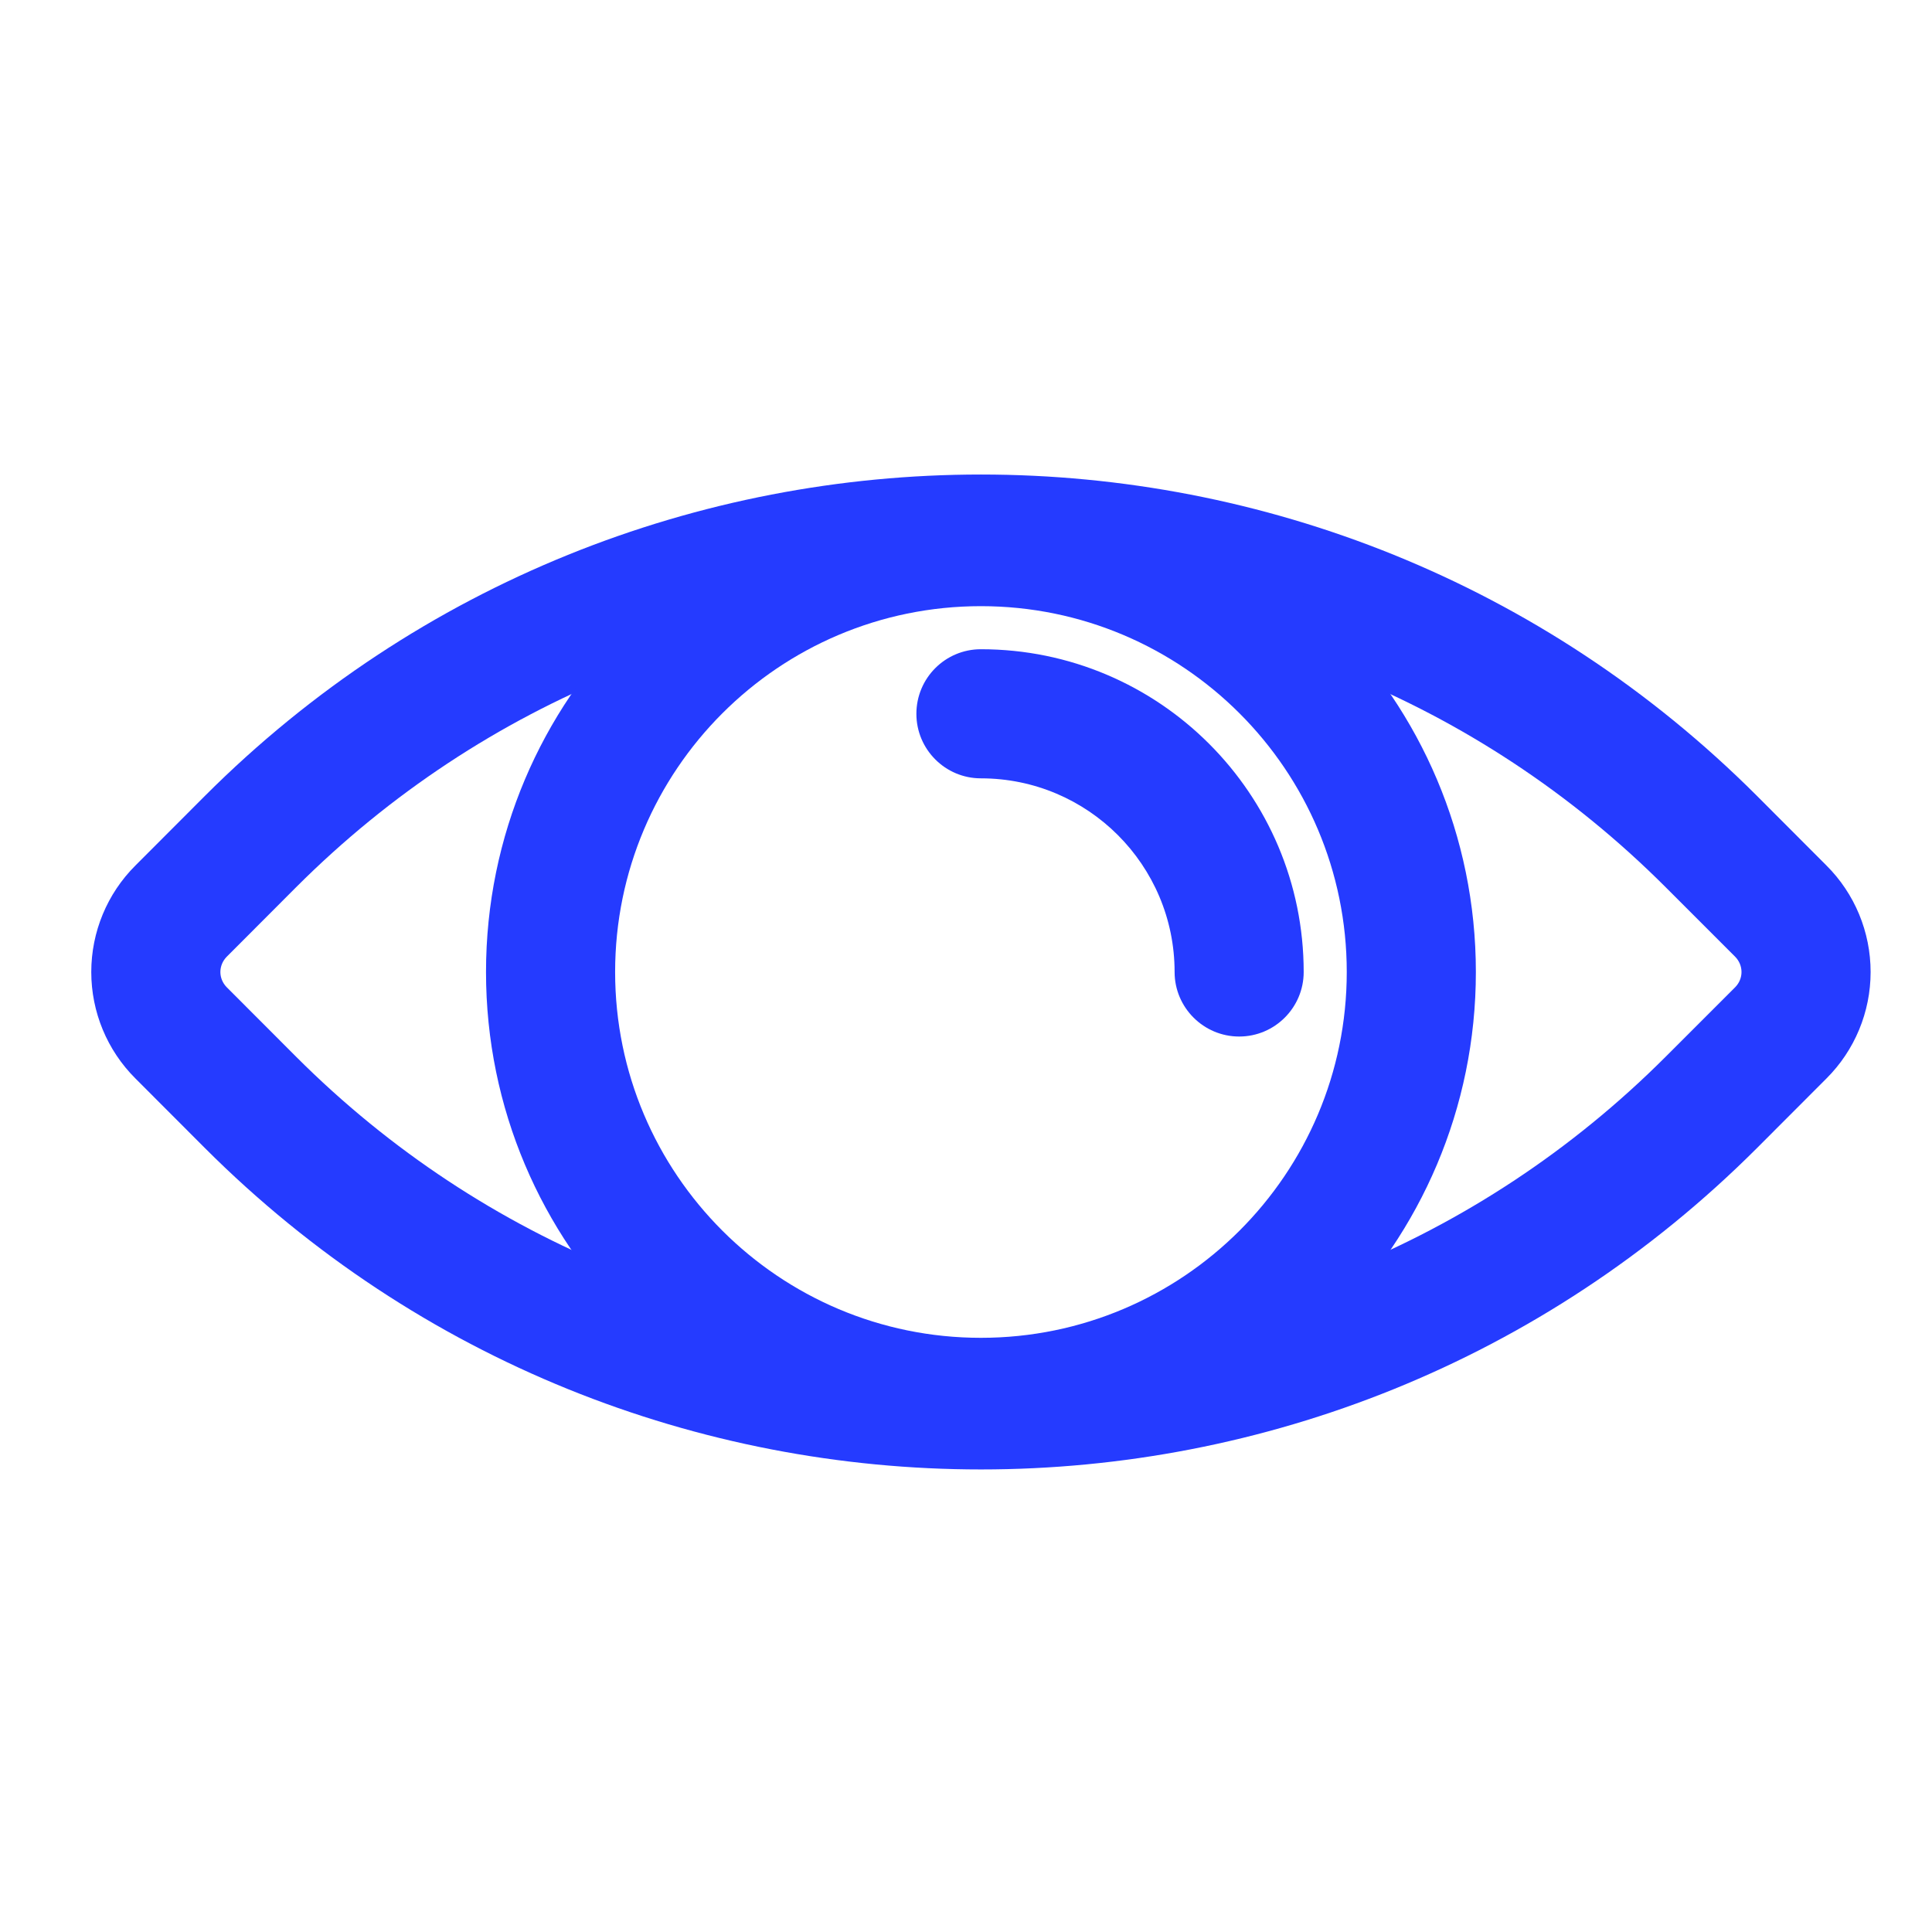
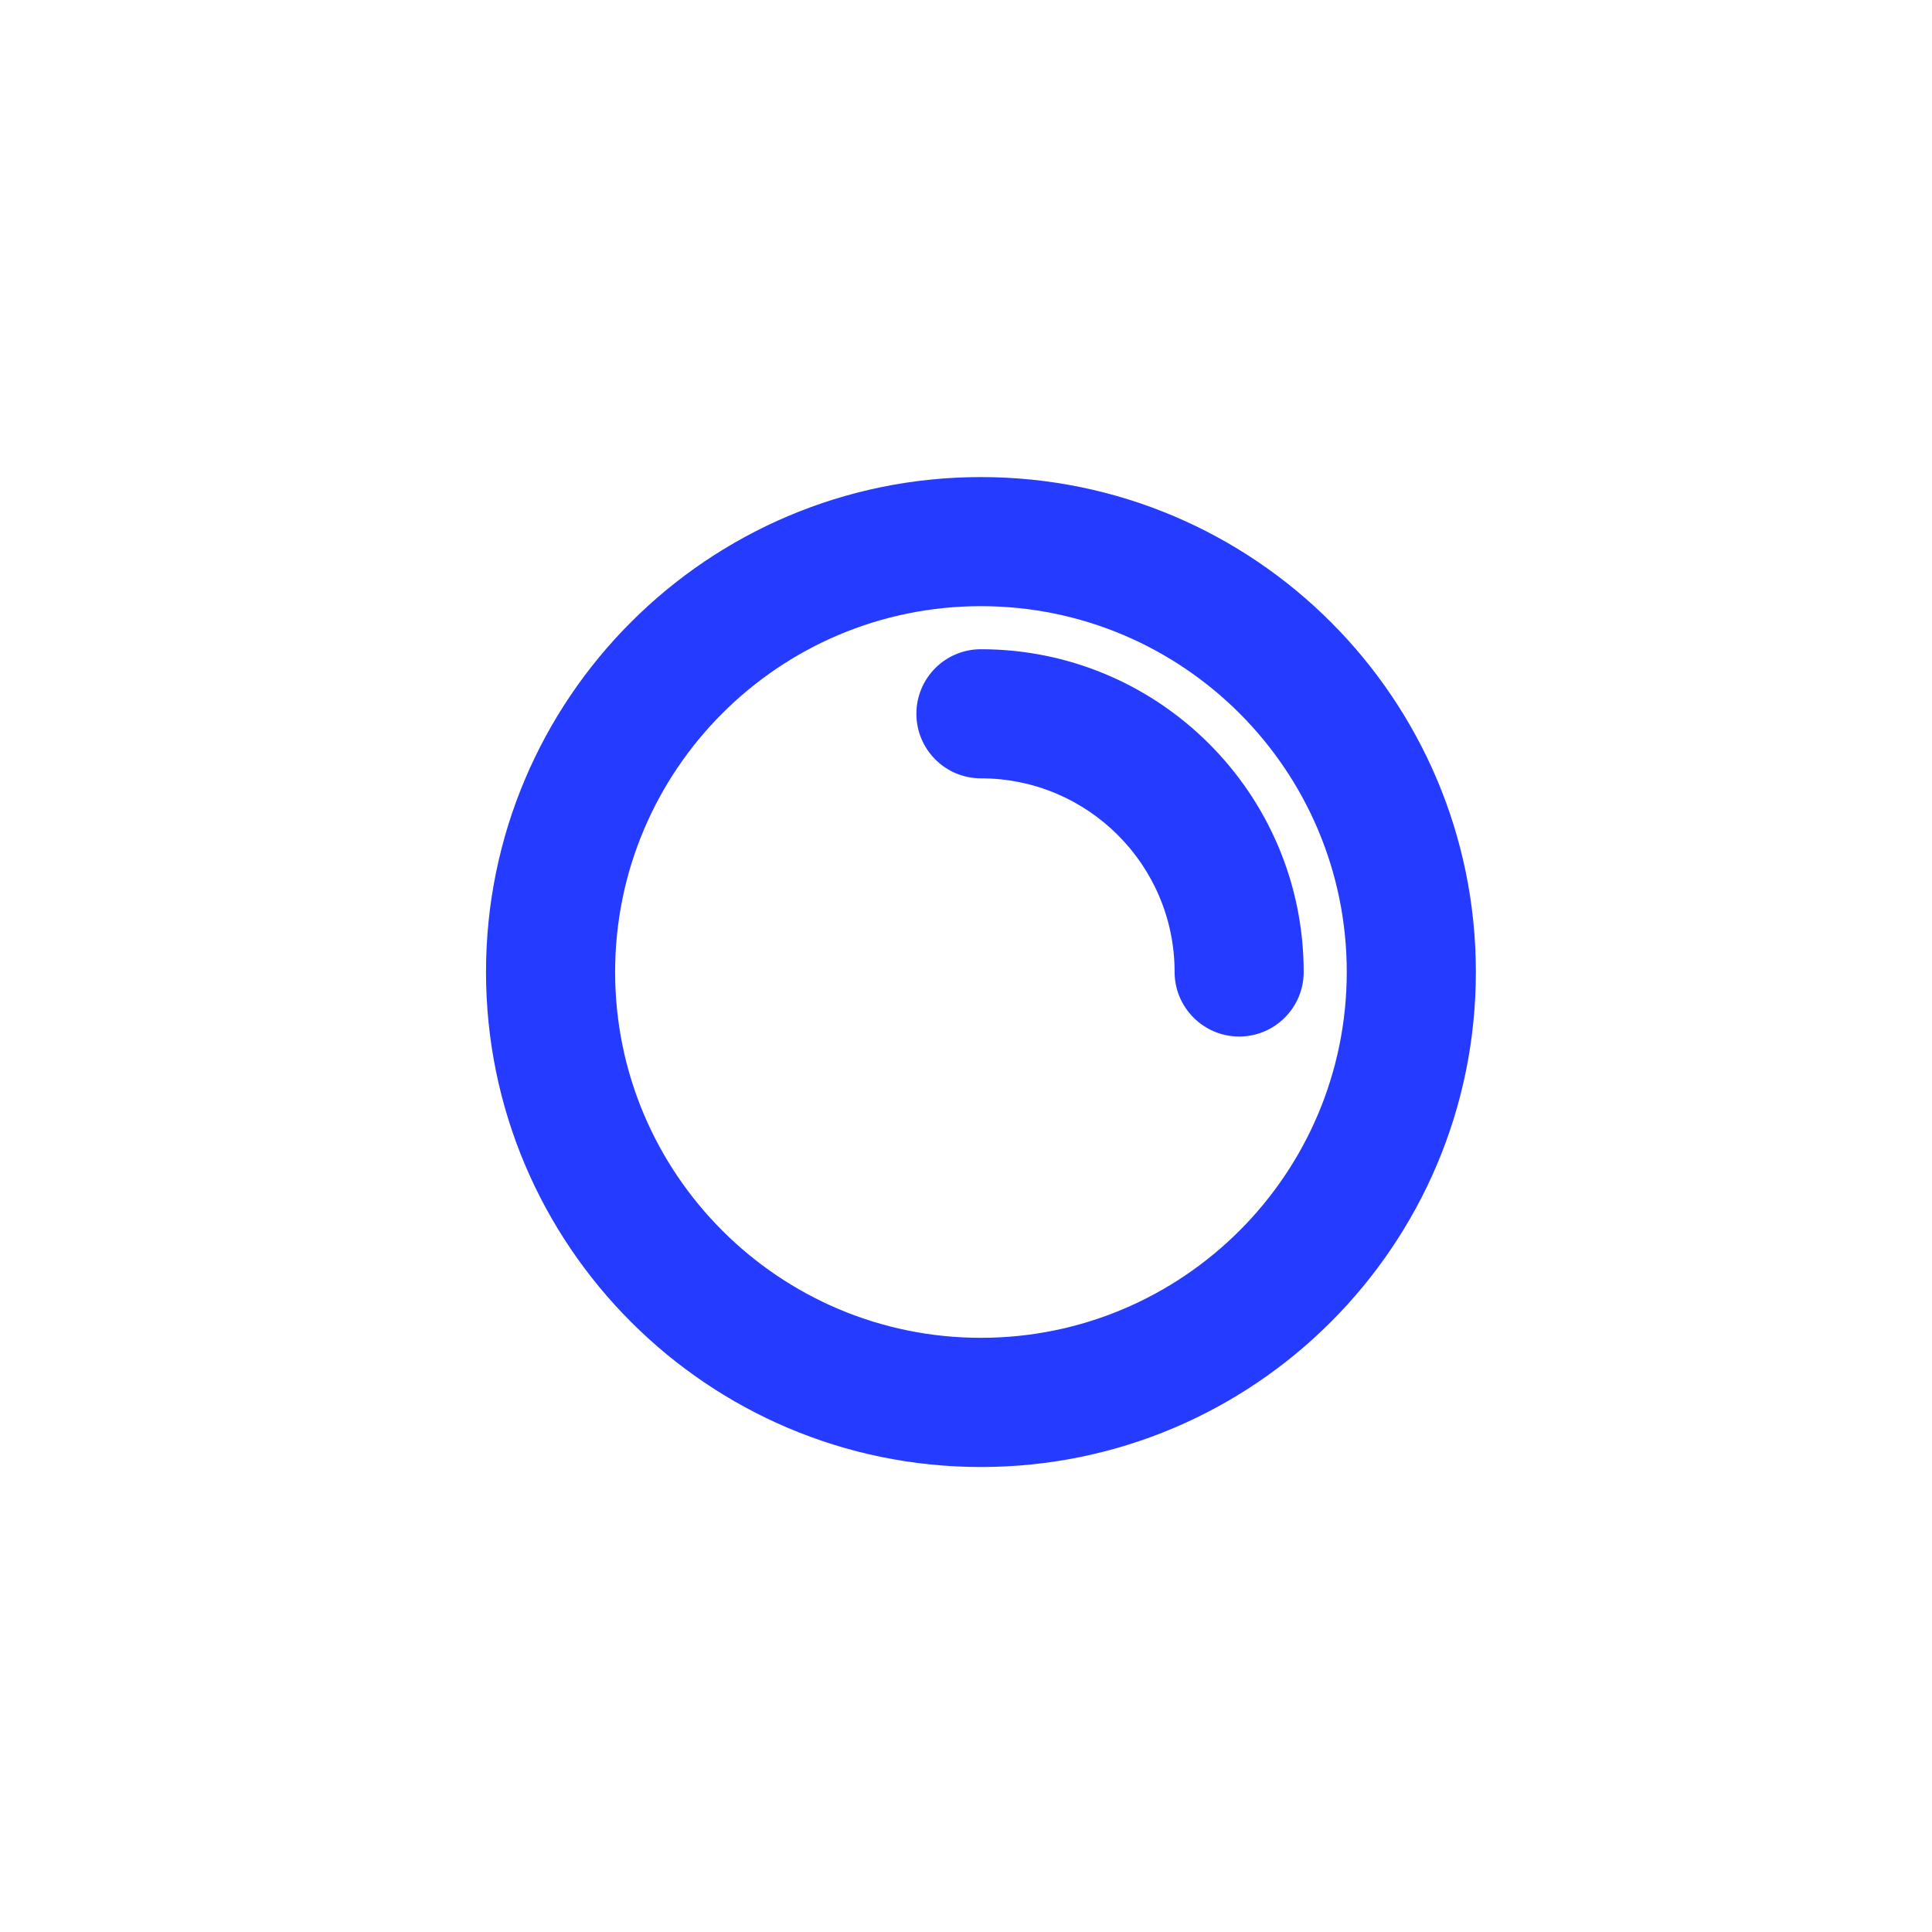
<svg xmlns="http://www.w3.org/2000/svg" width="100" zoomAndPan="magnify" viewBox="0 0 75 75" height="100" preserveAspectRatio="xMidYMid meet" version="1.0">
  <defs>
    <clipPath id="cb12c0ec58">
-       <path d="M 3.137 18 L 73 18 L 73 58 L 3.137 58 Z M 3.137 18 " clip-rule="nonzero" />
-     </clipPath>
+       </clipPath>
  </defs>
  <g clip-path="url(#cb12c0ec58)">
    <path fill="#253bff" d="M 70.902 33.598 C 70.148 32.844 69.234 31.93 68.207 30.898 C 51.566 14.262 24.594 14.262 7.953 30.898 C 6.922 31.93 6.012 32.844 5.258 33.598 C 4.16 34.691 3.543 36.18 3.543 37.734 C 3.543 39.285 4.16 40.773 5.258 41.867 C 6.012 42.621 6.922 43.535 7.953 44.566 C 24.594 61.203 51.566 61.203 68.207 44.566 C 69.234 43.535 70.148 42.621 70.902 41.867 C 72 40.773 72.617 39.285 72.617 37.734 C 72.617 36.18 72 34.691 70.902 33.598 Z M 64.66 34.441 L 67.363 37.145 C 67.516 37.301 67.605 37.512 67.605 37.734 C 67.605 37.953 67.516 38.164 67.363 38.32 L 64.66 41.023 C 49.98 55.703 26.176 55.703 11.496 41.023 L 8.797 38.32 C 8.645 38.164 8.555 37.953 8.555 37.734 C 8.555 37.512 8.645 37.301 8.797 37.145 L 11.496 34.441 C 26.176 19.762 49.98 19.762 64.66 34.441 Z M 64.66 34.441 " fill-opacity="1" fill-rule="evenodd" />
  </g>
  <path fill="#253bff" d="M 38.078 18.52 C 27.473 18.52 18.867 27.129 18.867 37.734 C 18.867 48.336 27.473 56.949 38.078 56.949 C 48.688 56.949 57.293 48.336 57.293 37.734 C 57.293 27.129 48.688 18.52 38.078 18.52 Z M 38.078 23.531 C 45.918 23.531 52.281 29.895 52.281 37.734 C 52.281 45.57 45.918 51.934 38.078 51.934 C 30.242 51.934 23.879 45.57 23.879 37.734 C 23.879 29.895 30.242 23.531 38.078 23.531 Z M 38.078 23.531 " fill-opacity="1" fill-rule="evenodd" />
-   <path fill="#253bff" d="M 38.078 30.215 C 42.23 30.215 45.598 33.582 45.598 37.734 C 45.598 39.113 46.723 40.238 48.105 40.238 C 49.488 40.238 50.609 39.113 50.609 37.734 C 50.609 30.816 44.996 25.203 38.078 25.203 C 36.695 25.203 35.574 26.324 35.574 27.711 C 35.574 29.09 36.695 30.215 38.078 30.215 Z M 38.078 30.215 " fill-opacity="1" fill-rule="evenodd" />
+   <path fill="#253bff" d="M 38.078 30.215 C 42.23 30.215 45.598 33.582 45.598 37.734 C 45.598 39.113 46.723 40.238 48.105 40.238 C 49.488 40.238 50.609 39.113 50.609 37.734 C 50.609 30.816 44.996 25.203 38.078 25.203 C 36.695 25.203 35.574 26.324 35.574 27.711 C 35.574 29.09 36.695 30.215 38.078 30.215 M 38.078 30.215 " fill-opacity="1" fill-rule="evenodd" />
</svg>